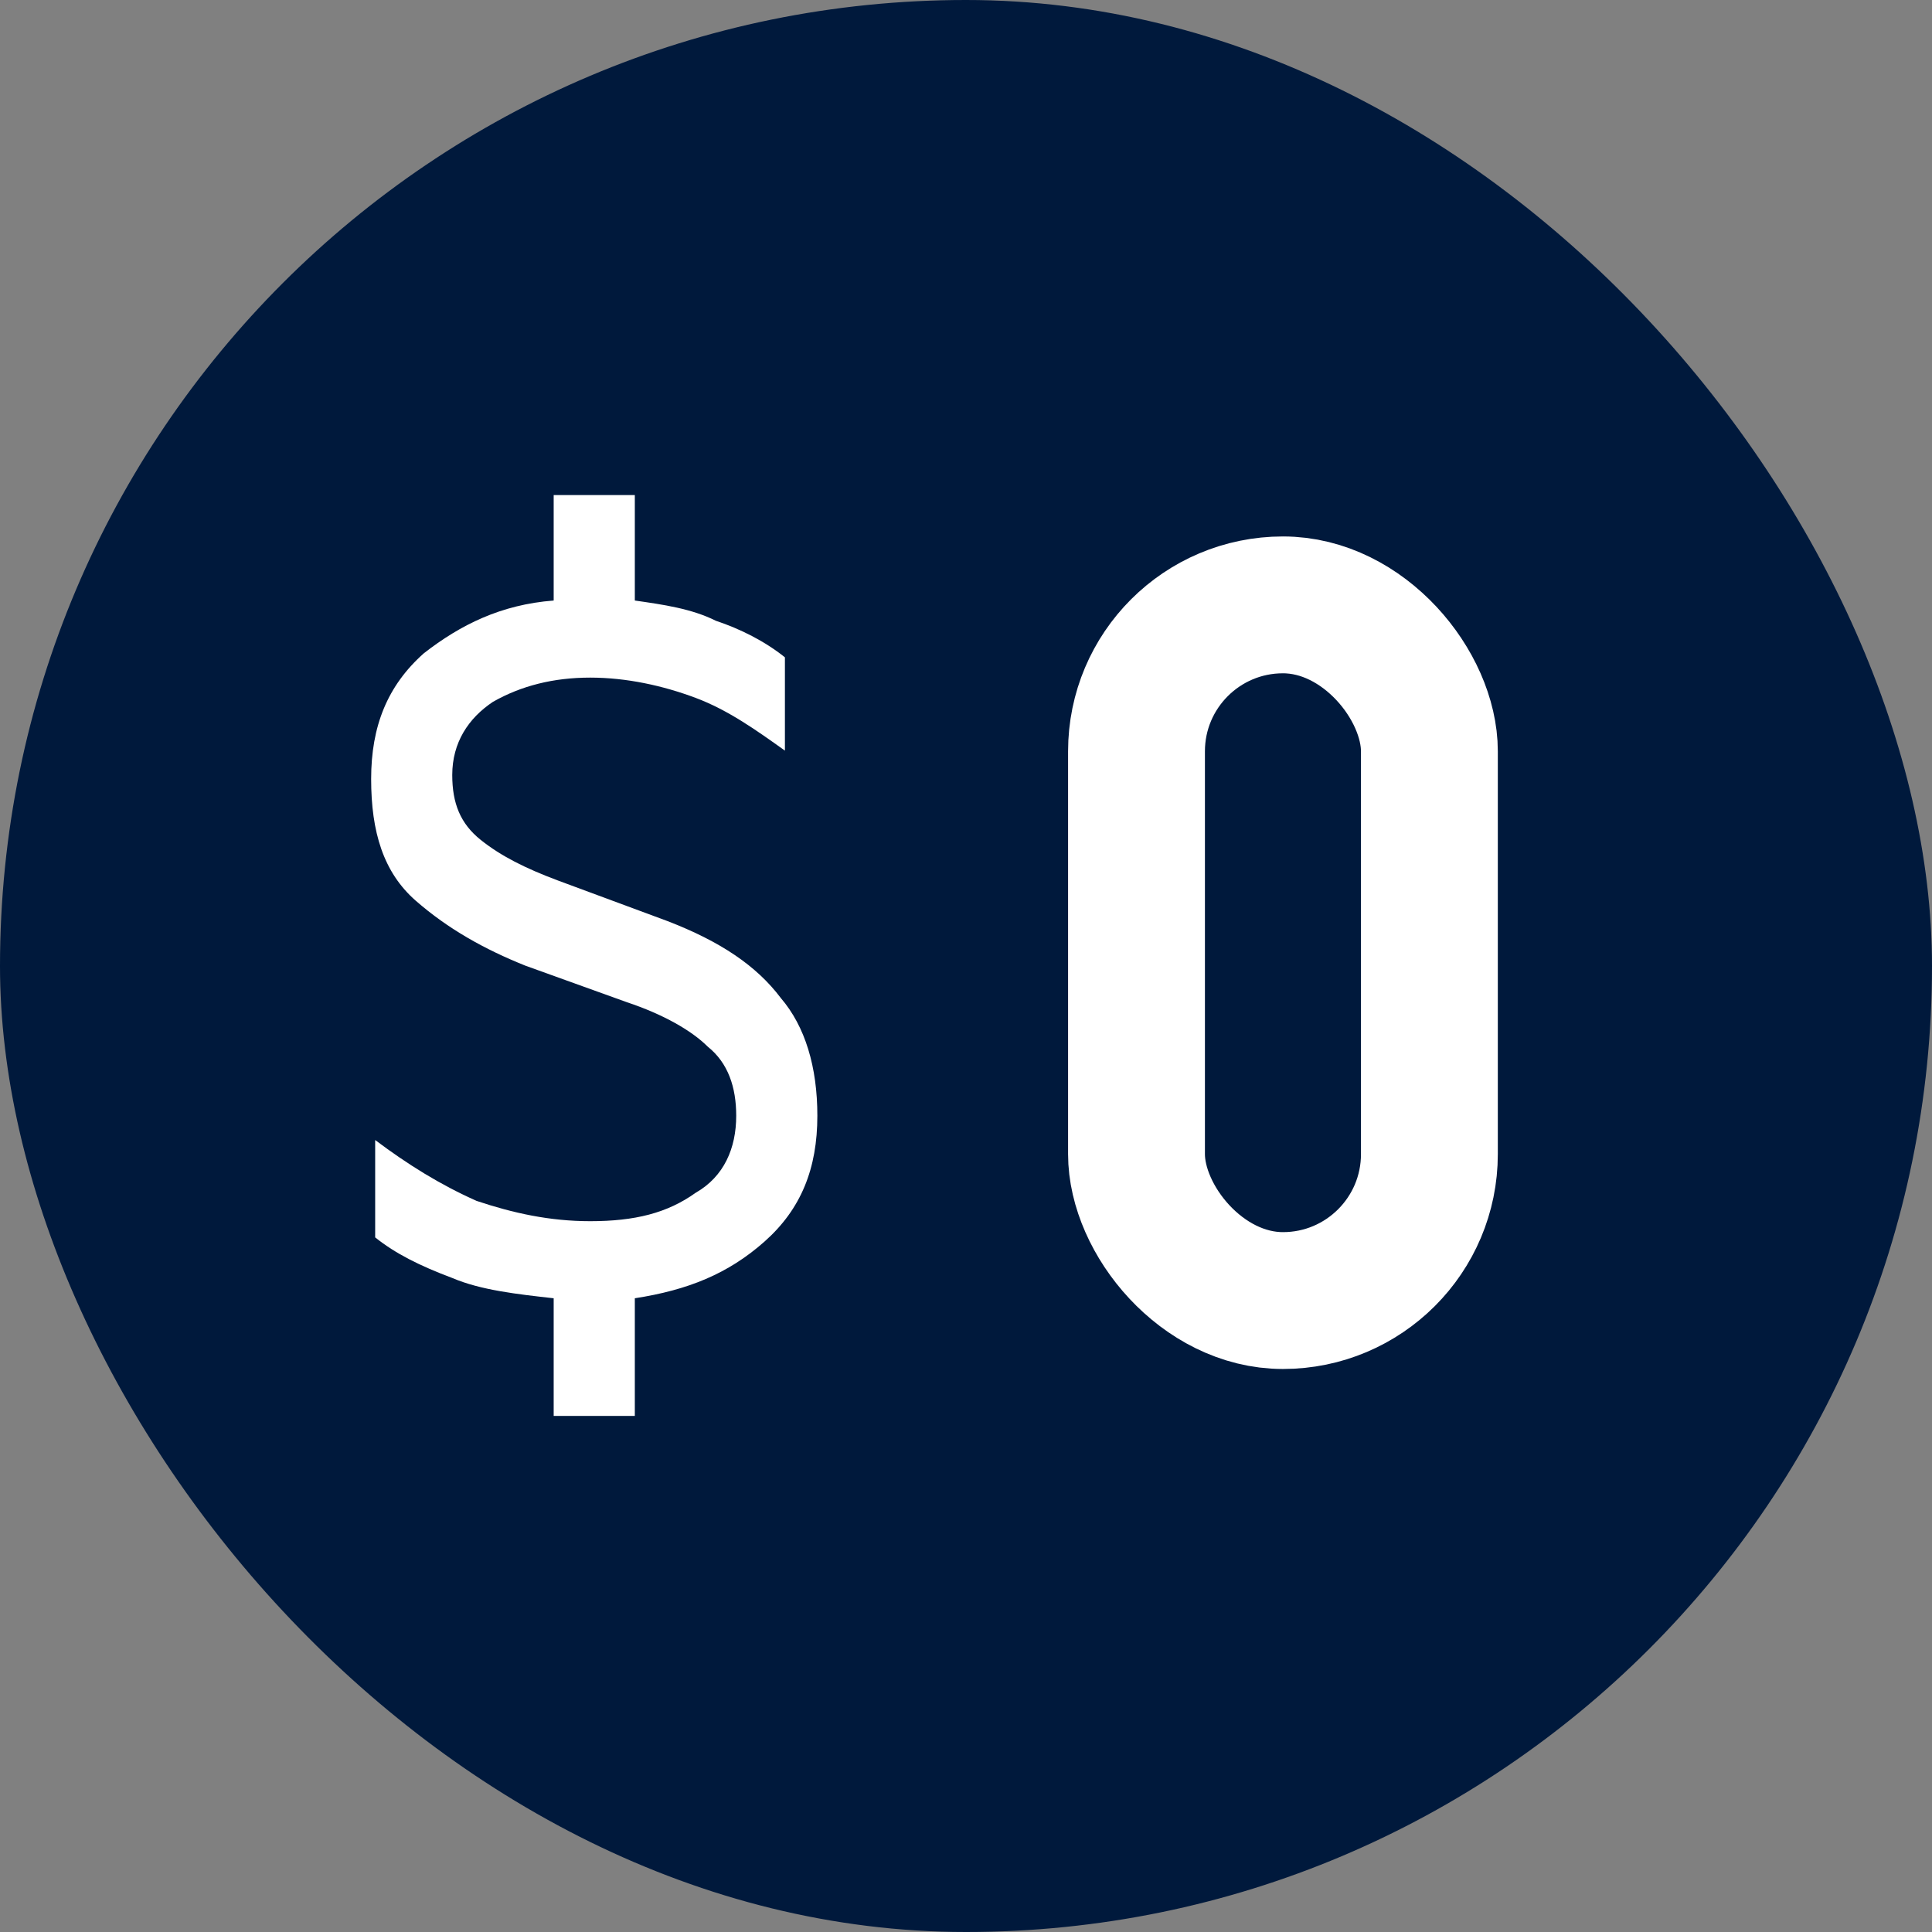
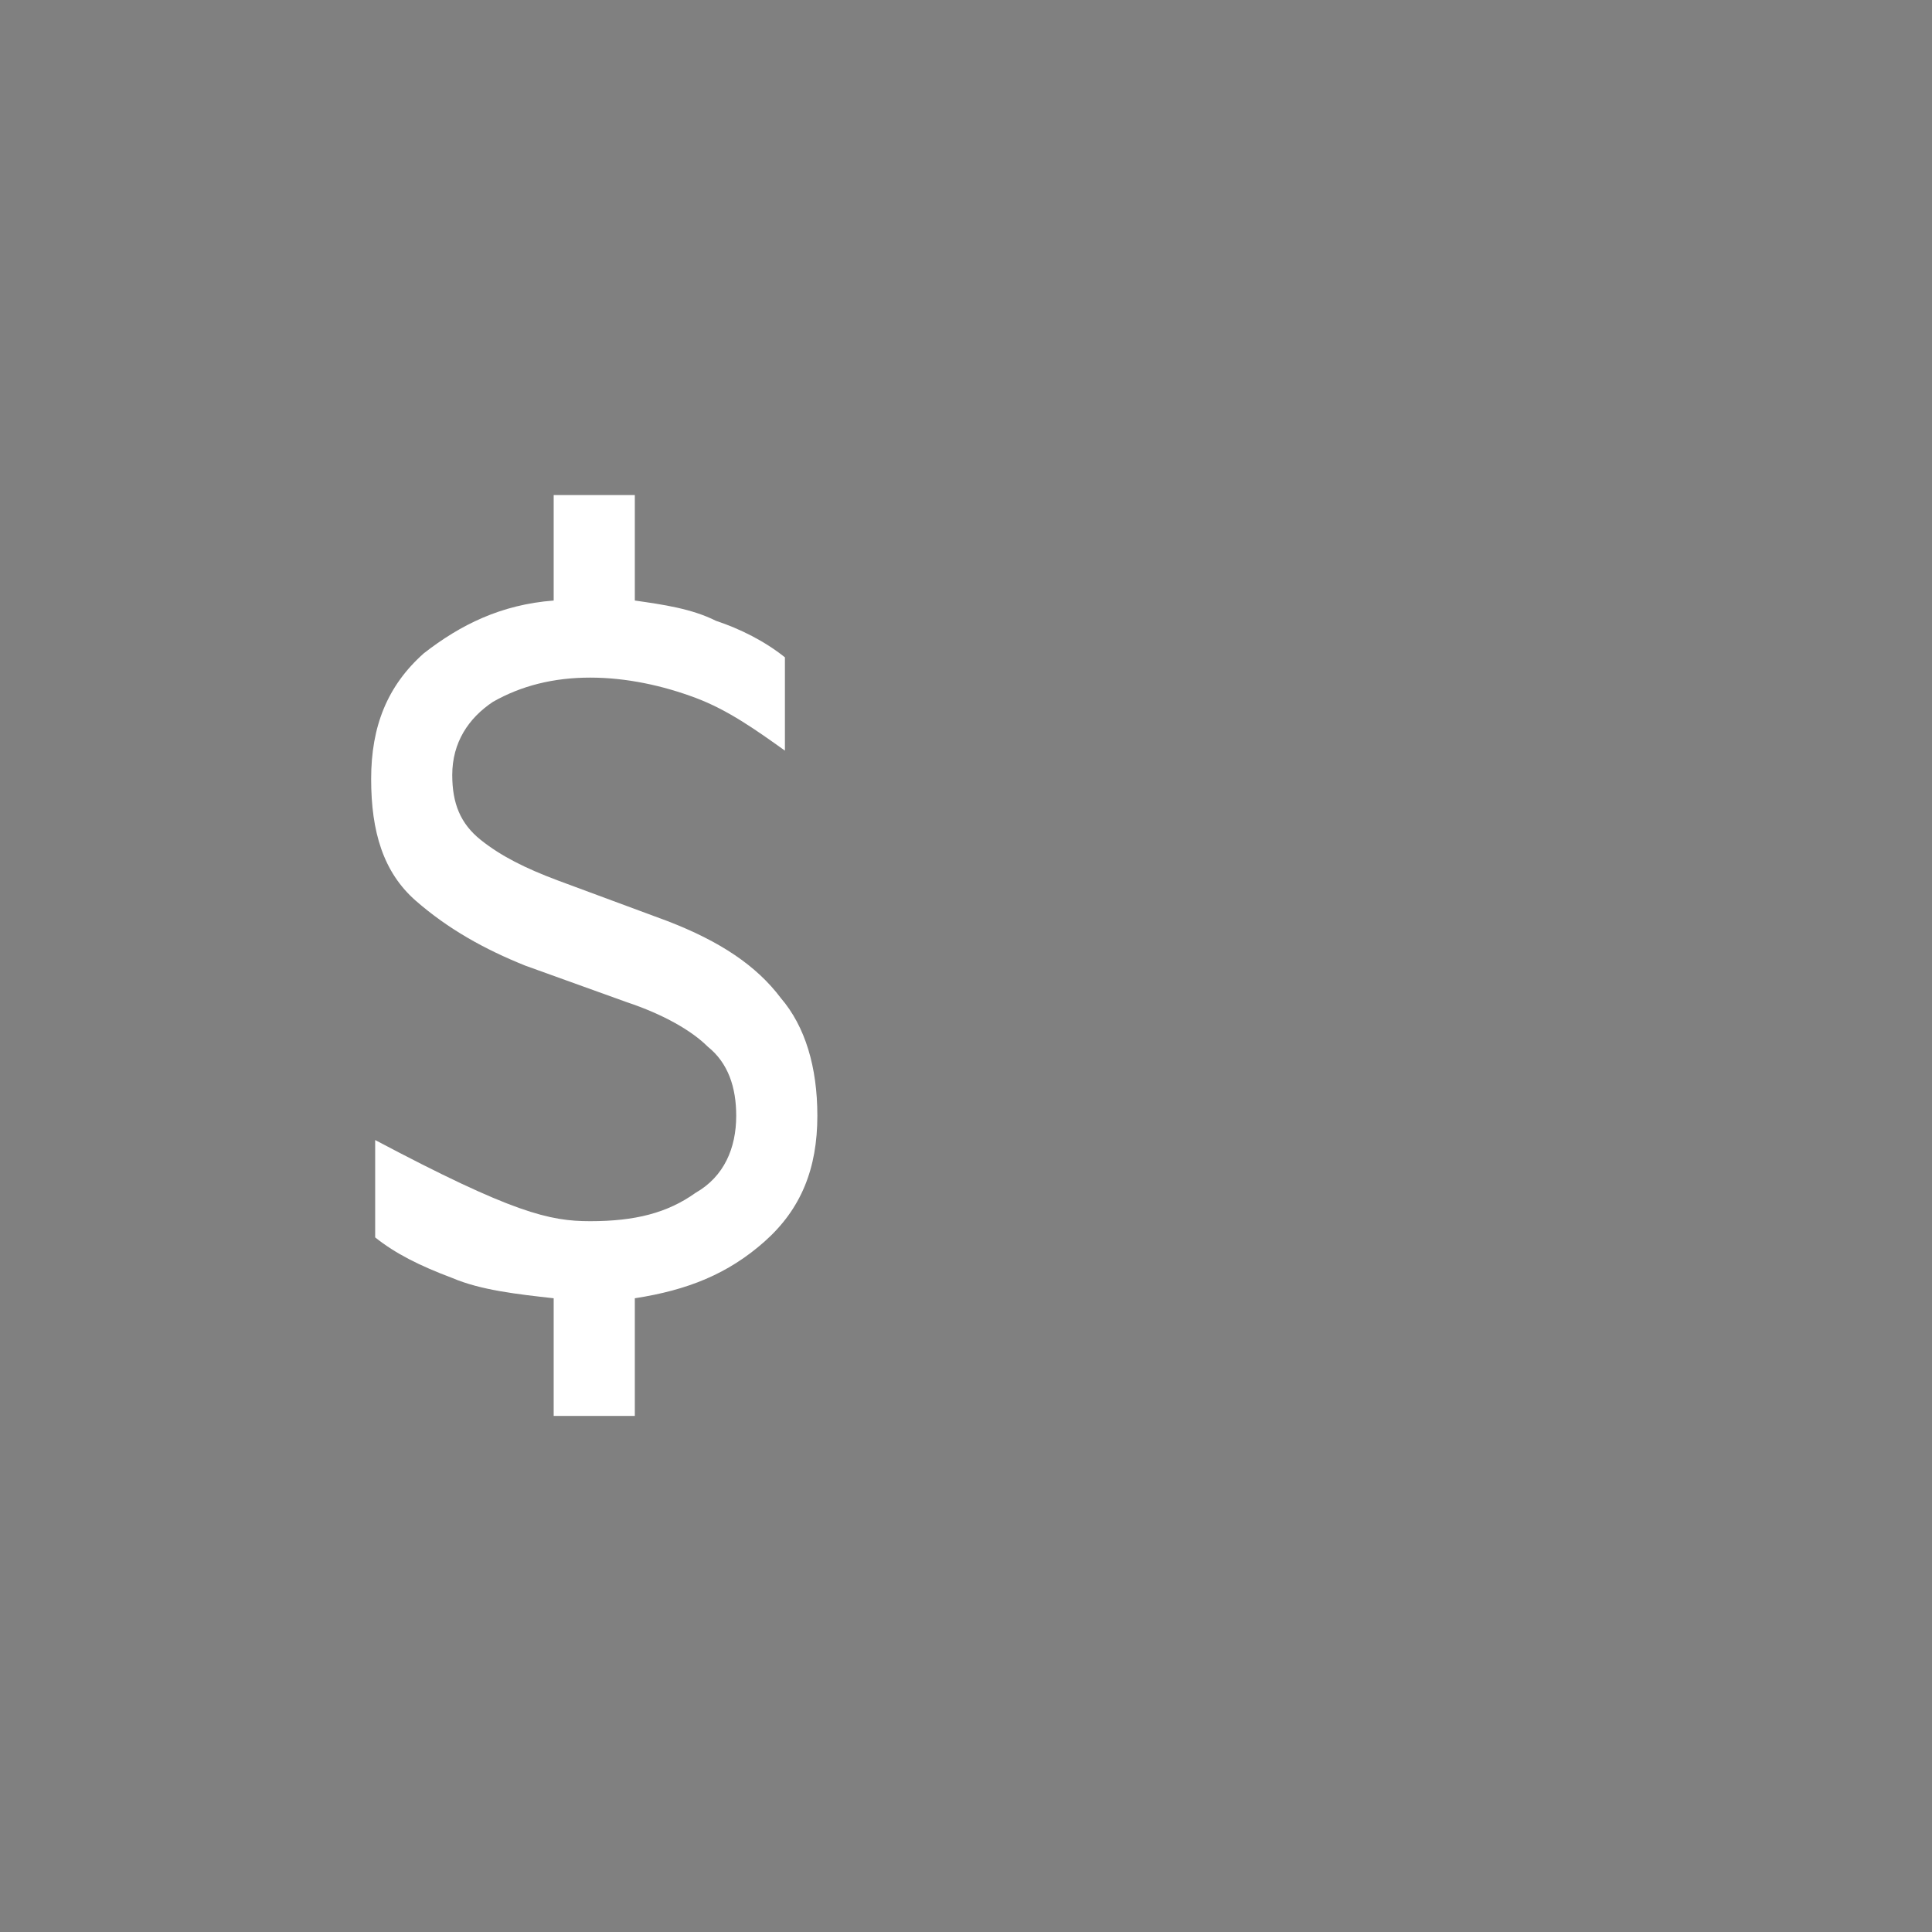
<svg xmlns="http://www.w3.org/2000/svg" width="48" height="48" viewBox="0 0 48 48" fill="none">
  <rect x="0" y="0" width="48" height="48" fill="#808080" stroke="none" />
-   <rect width="48" height="48" rx="24" fill="#00193C" />
-   <rect x="28.236" y="15.028" width="7.277" height="17.284" rx="3.639" stroke="white" stroke-width="3.4" />
-   <path d="M15.772 35.178H13.756V32.255C12.849 32.154 11.942 32.053 11.236 31.751C10.43 31.449 9.825 31.146 9.321 30.743V28.324C10.128 28.929 10.934 29.433 11.841 29.836C12.748 30.139 13.655 30.34 14.663 30.34C15.772 30.34 16.578 30.139 17.284 29.634C17.989 29.231 18.291 28.526 18.291 27.72C18.291 27.014 18.09 26.409 17.586 26.006C17.183 25.603 16.477 25.2 15.57 24.898L13.051 23.991C12.043 23.587 11.136 23.083 10.329 22.378C9.523 21.672 9.221 20.665 9.221 19.354C9.221 18.044 9.624 17.036 10.531 16.23C11.438 15.524 12.446 15.021 13.756 14.92V12.299H15.772V14.92C16.477 15.021 17.183 15.121 17.788 15.424C18.392 15.625 18.997 15.928 19.501 16.331V18.649C18.795 18.145 18.09 17.641 17.284 17.339C16.477 17.036 15.57 16.835 14.663 16.835C13.756 16.835 12.95 17.036 12.244 17.439C11.64 17.843 11.236 18.447 11.236 19.254C11.236 19.959 11.438 20.463 11.942 20.866C12.446 21.269 13.051 21.572 13.857 21.874L16.578 22.882C17.888 23.386 18.795 23.991 19.4 24.797C20.005 25.502 20.307 26.51 20.307 27.72C20.307 29.03 19.904 30.038 18.997 30.844C18.09 31.65 17.082 32.053 15.772 32.255V35.178Z" fill="white" />
+   <path d="M15.772 35.178H13.756V32.255C12.849 32.154 11.942 32.053 11.236 31.751C10.43 31.449 9.825 31.146 9.321 30.743V28.324C12.748 30.139 13.655 30.34 14.663 30.34C15.772 30.34 16.578 30.139 17.284 29.634C17.989 29.231 18.291 28.526 18.291 27.72C18.291 27.014 18.09 26.409 17.586 26.006C17.183 25.603 16.477 25.2 15.57 24.898L13.051 23.991C12.043 23.587 11.136 23.083 10.329 22.378C9.523 21.672 9.221 20.665 9.221 19.354C9.221 18.044 9.624 17.036 10.531 16.23C11.438 15.524 12.446 15.021 13.756 14.92V12.299H15.772V14.92C16.477 15.021 17.183 15.121 17.788 15.424C18.392 15.625 18.997 15.928 19.501 16.331V18.649C18.795 18.145 18.09 17.641 17.284 17.339C16.477 17.036 15.57 16.835 14.663 16.835C13.756 16.835 12.95 17.036 12.244 17.439C11.64 17.843 11.236 18.447 11.236 19.254C11.236 19.959 11.438 20.463 11.942 20.866C12.446 21.269 13.051 21.572 13.857 21.874L16.578 22.882C17.888 23.386 18.795 23.991 19.4 24.797C20.005 25.502 20.307 26.51 20.307 27.72C20.307 29.03 19.904 30.038 18.997 30.844C18.09 31.65 17.082 32.053 15.772 32.255V35.178Z" fill="white" />
</svg>